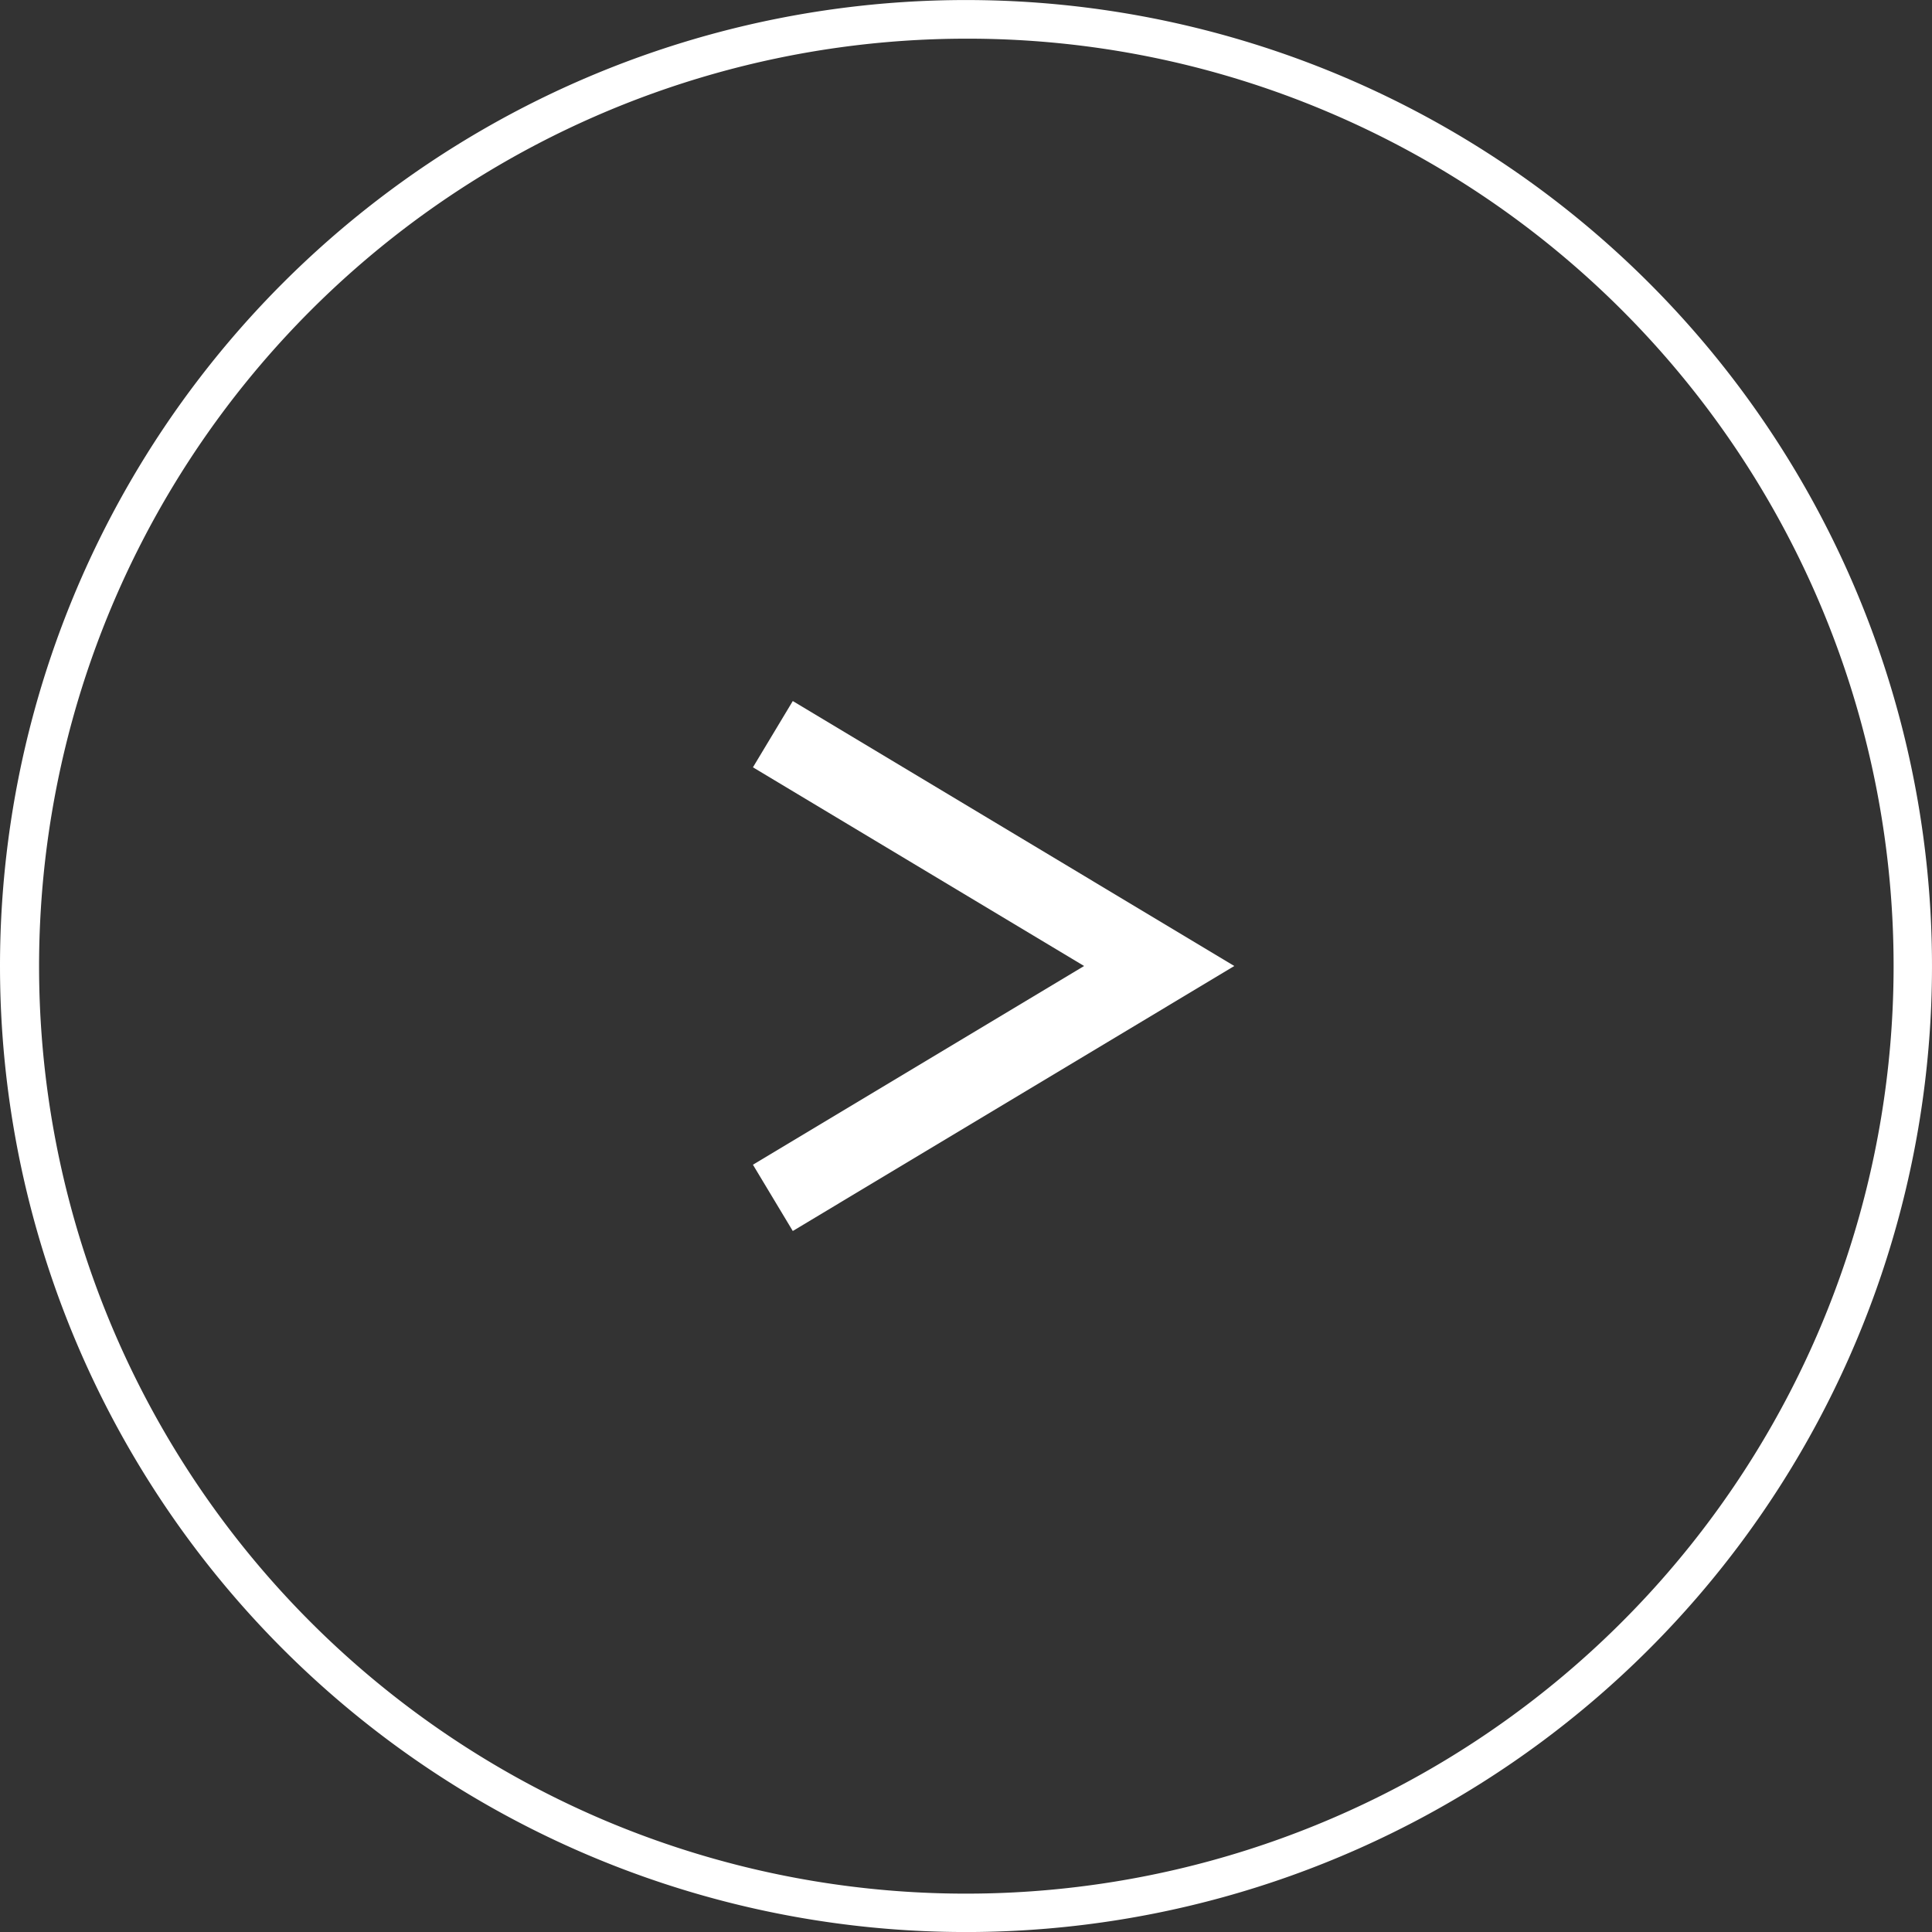
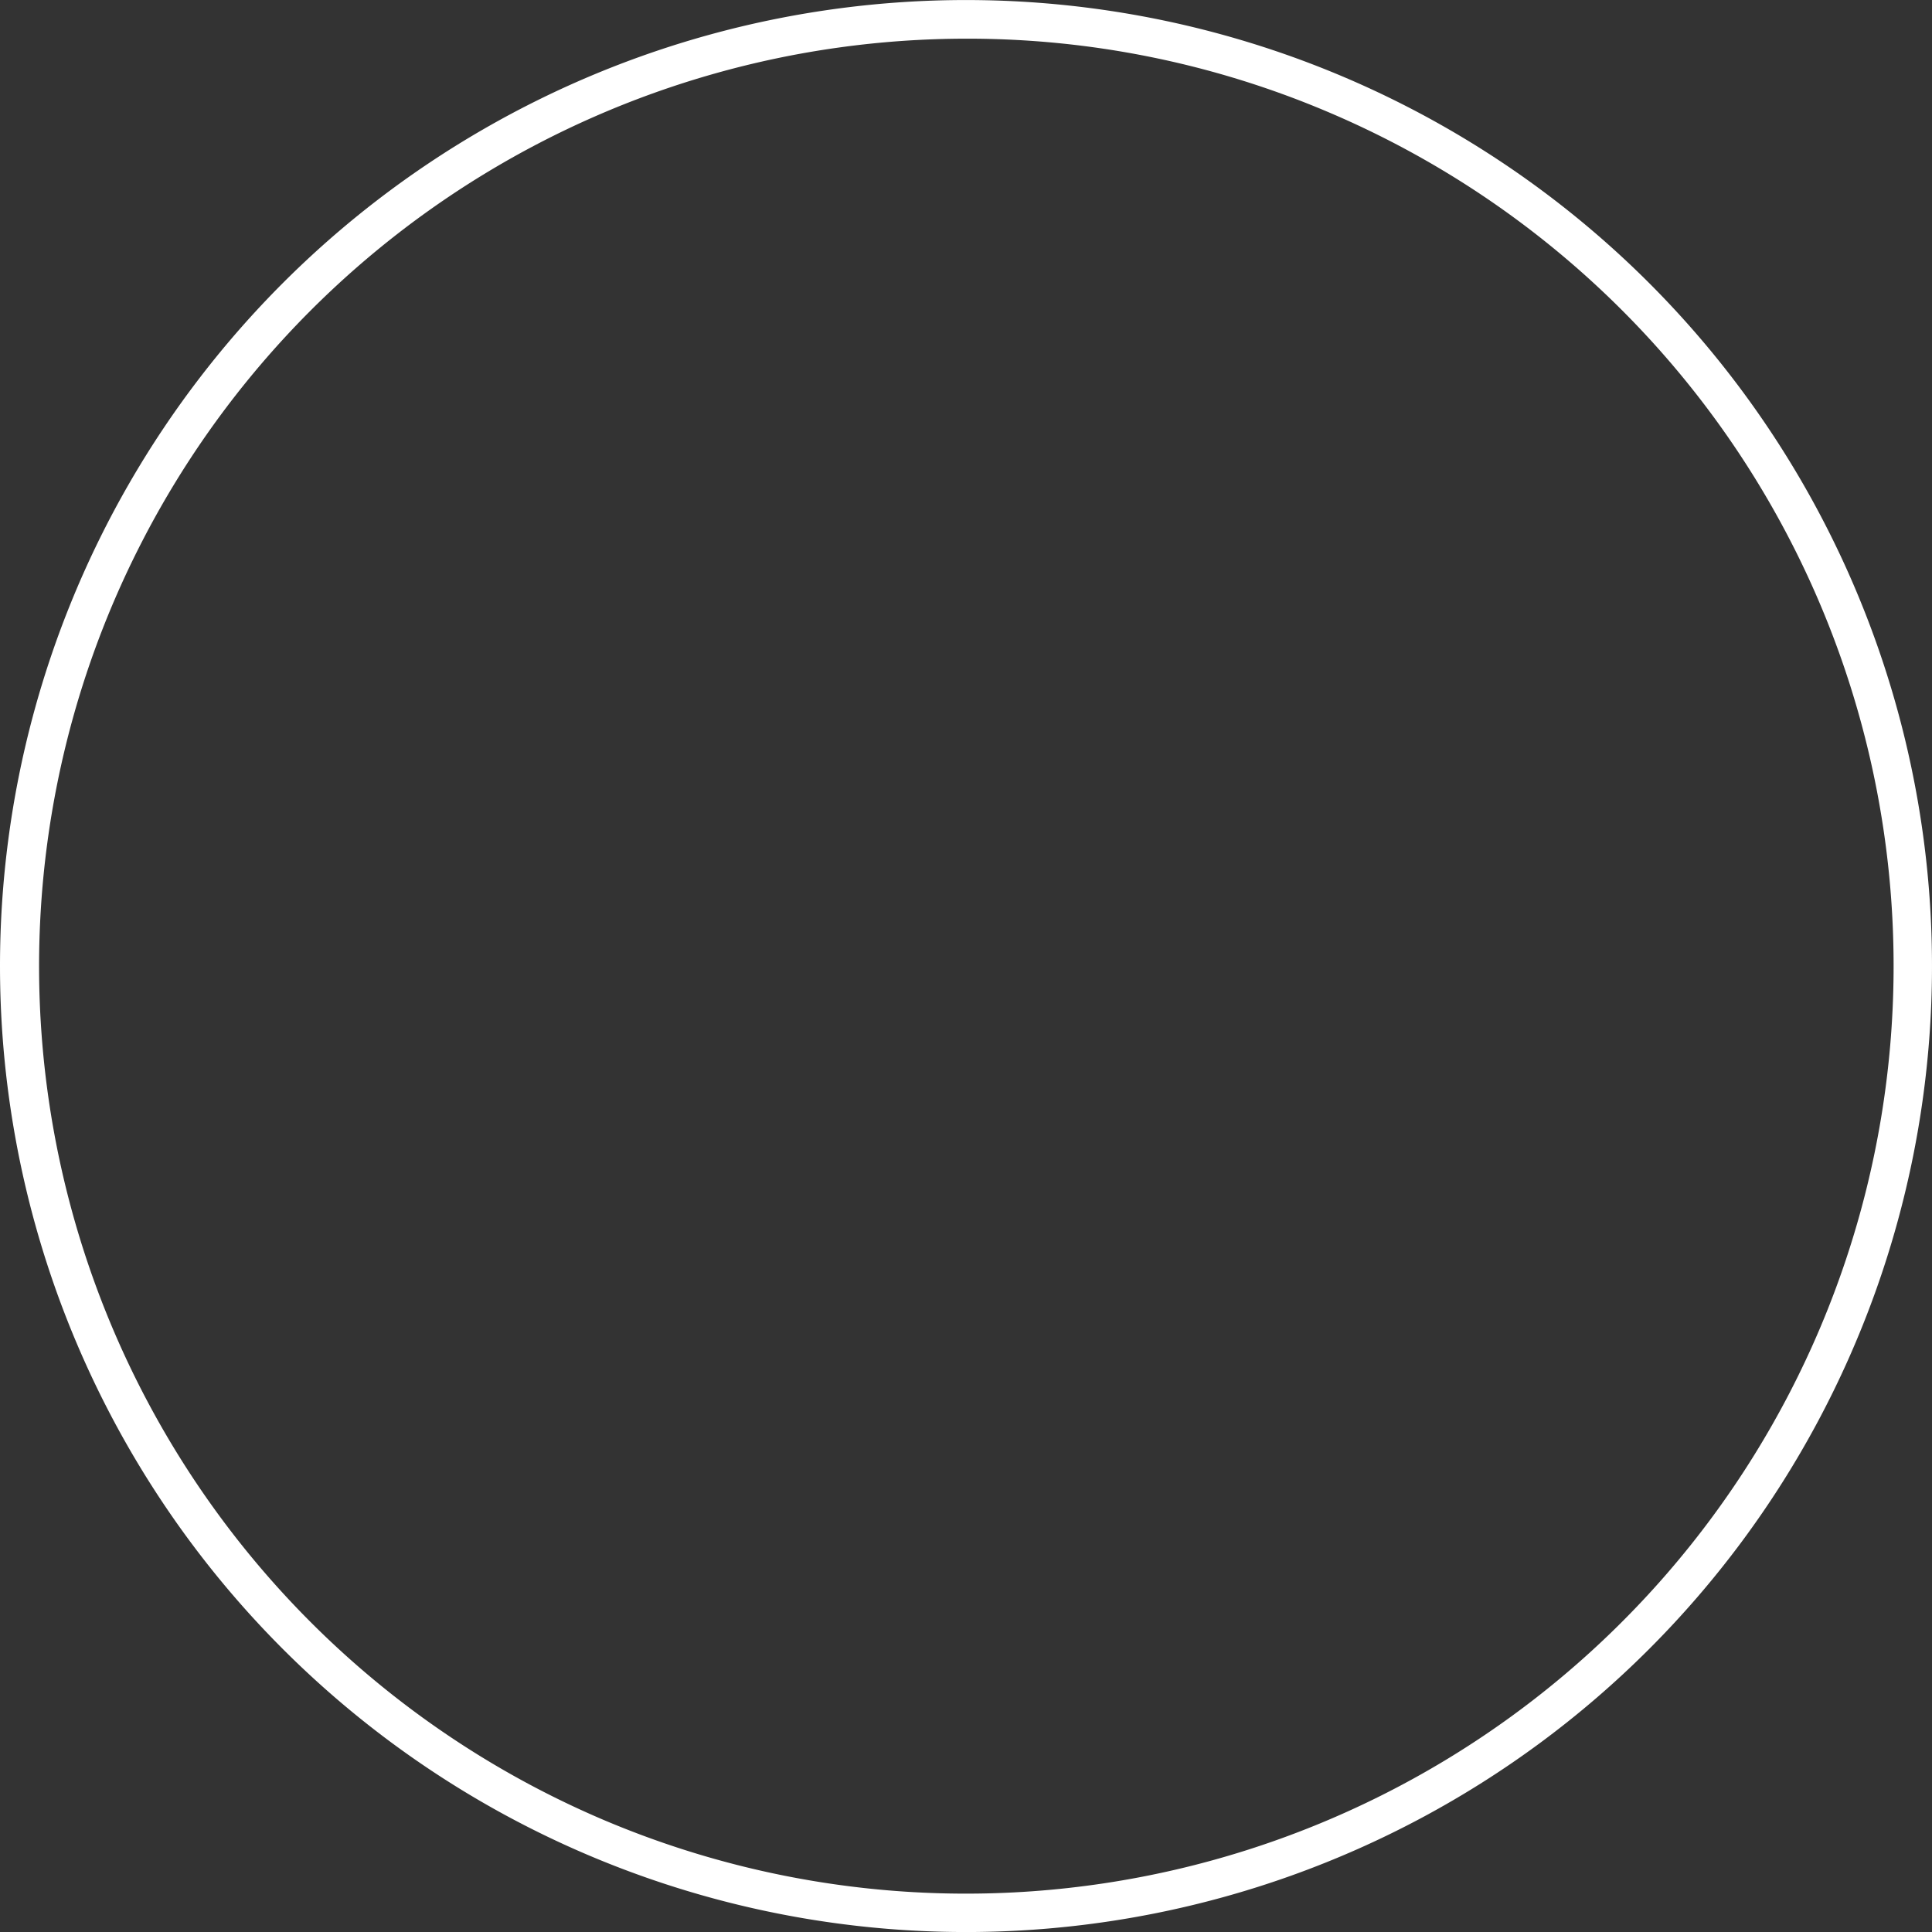
<svg xmlns="http://www.w3.org/2000/svg" width="50" height="50" viewBox="0 0 50 50">
  <rect x="0" y="0" width="50" height="50" fill="#333333" stroke="none" />
  <g id="グループ_1417" data-name="グループ 1417" transform="translate(-323 21)">
    <g id="グループ_1418" data-name="グループ 1418" transform="translate(5 0.001)">
      <path id="楕円形_30" data-name="楕円形 30" d="M25,1a24.007,24.007,0,0,0-9.342,46.114A24.006,24.006,0,0,0,34.342,2.886,23.849,23.849,0,0,0,25,1m0-1A25,25,0,1,1,0,25,25,25,0,0,1,25,0Z" transform="translate(318 -21)" fill="#fff" />
-       <path id="パス_1866" data-name="パス 1866" d="M1.3,14.137.269,12.422,8.839,7.279.269,2.137,1.3.422,12.727,7.279Z" transform="translate(337.217 -3.28)" fill="#fff" />
    </g>
  </g>
</svg>